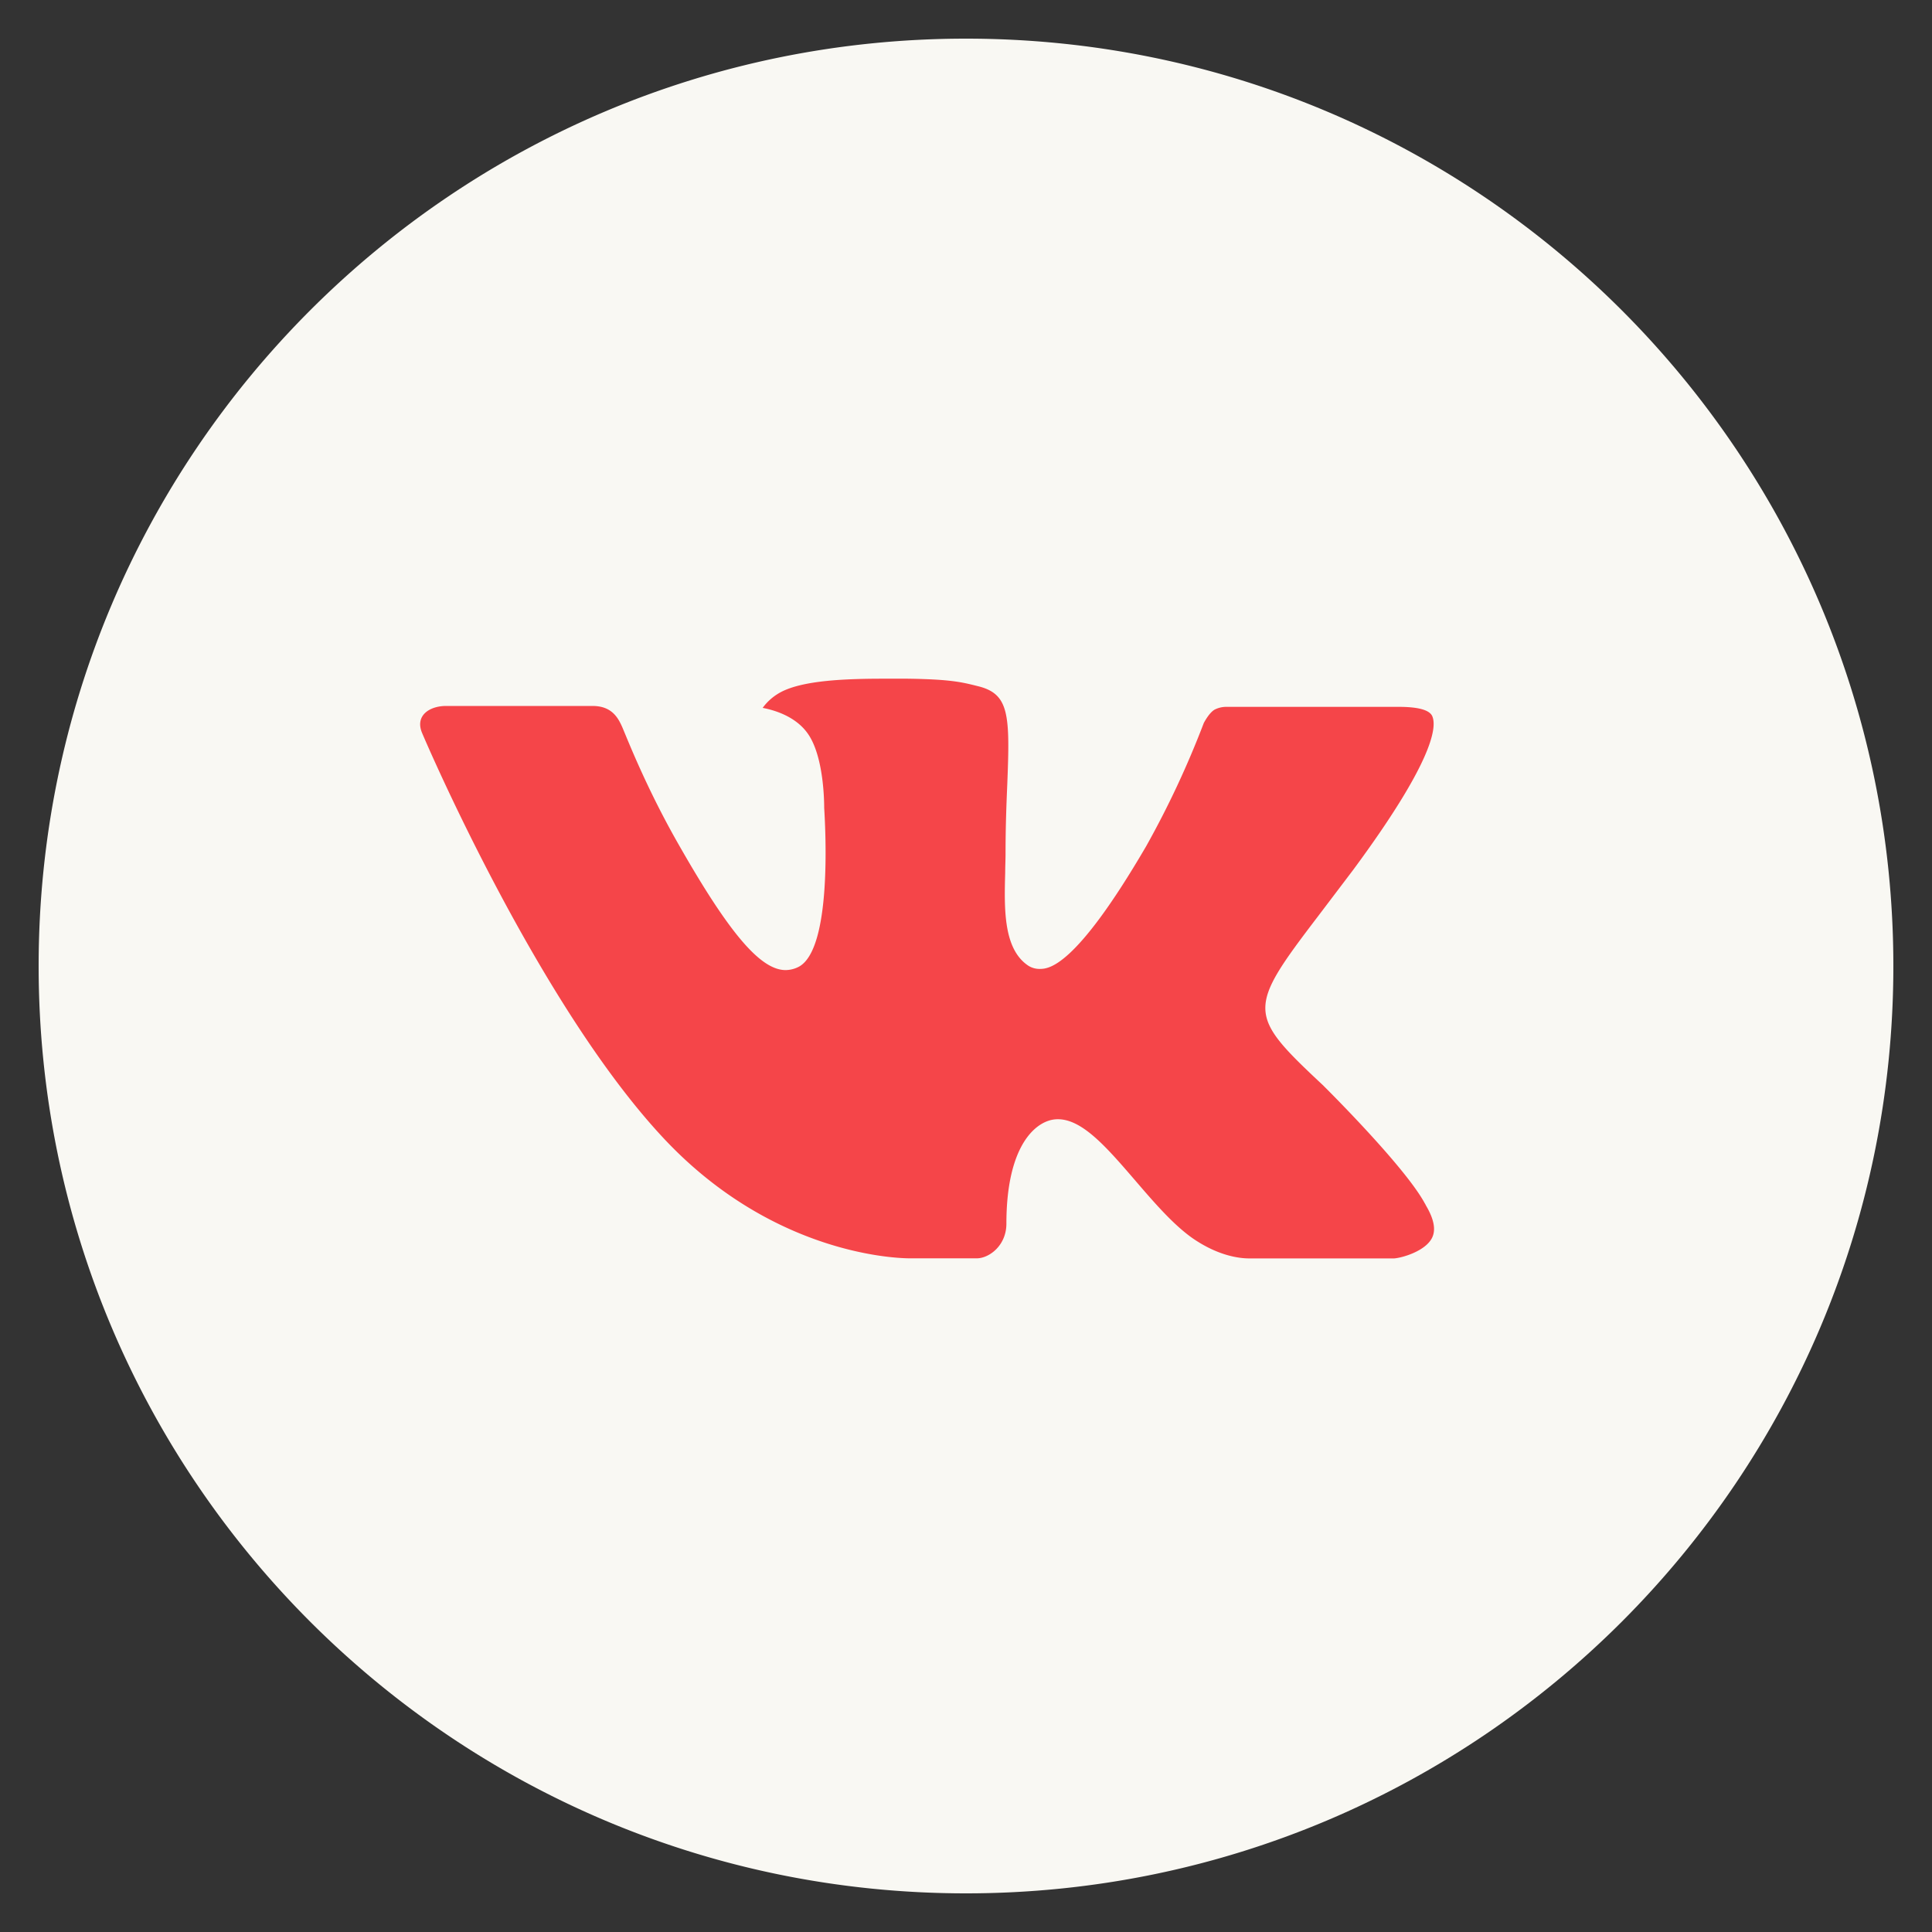
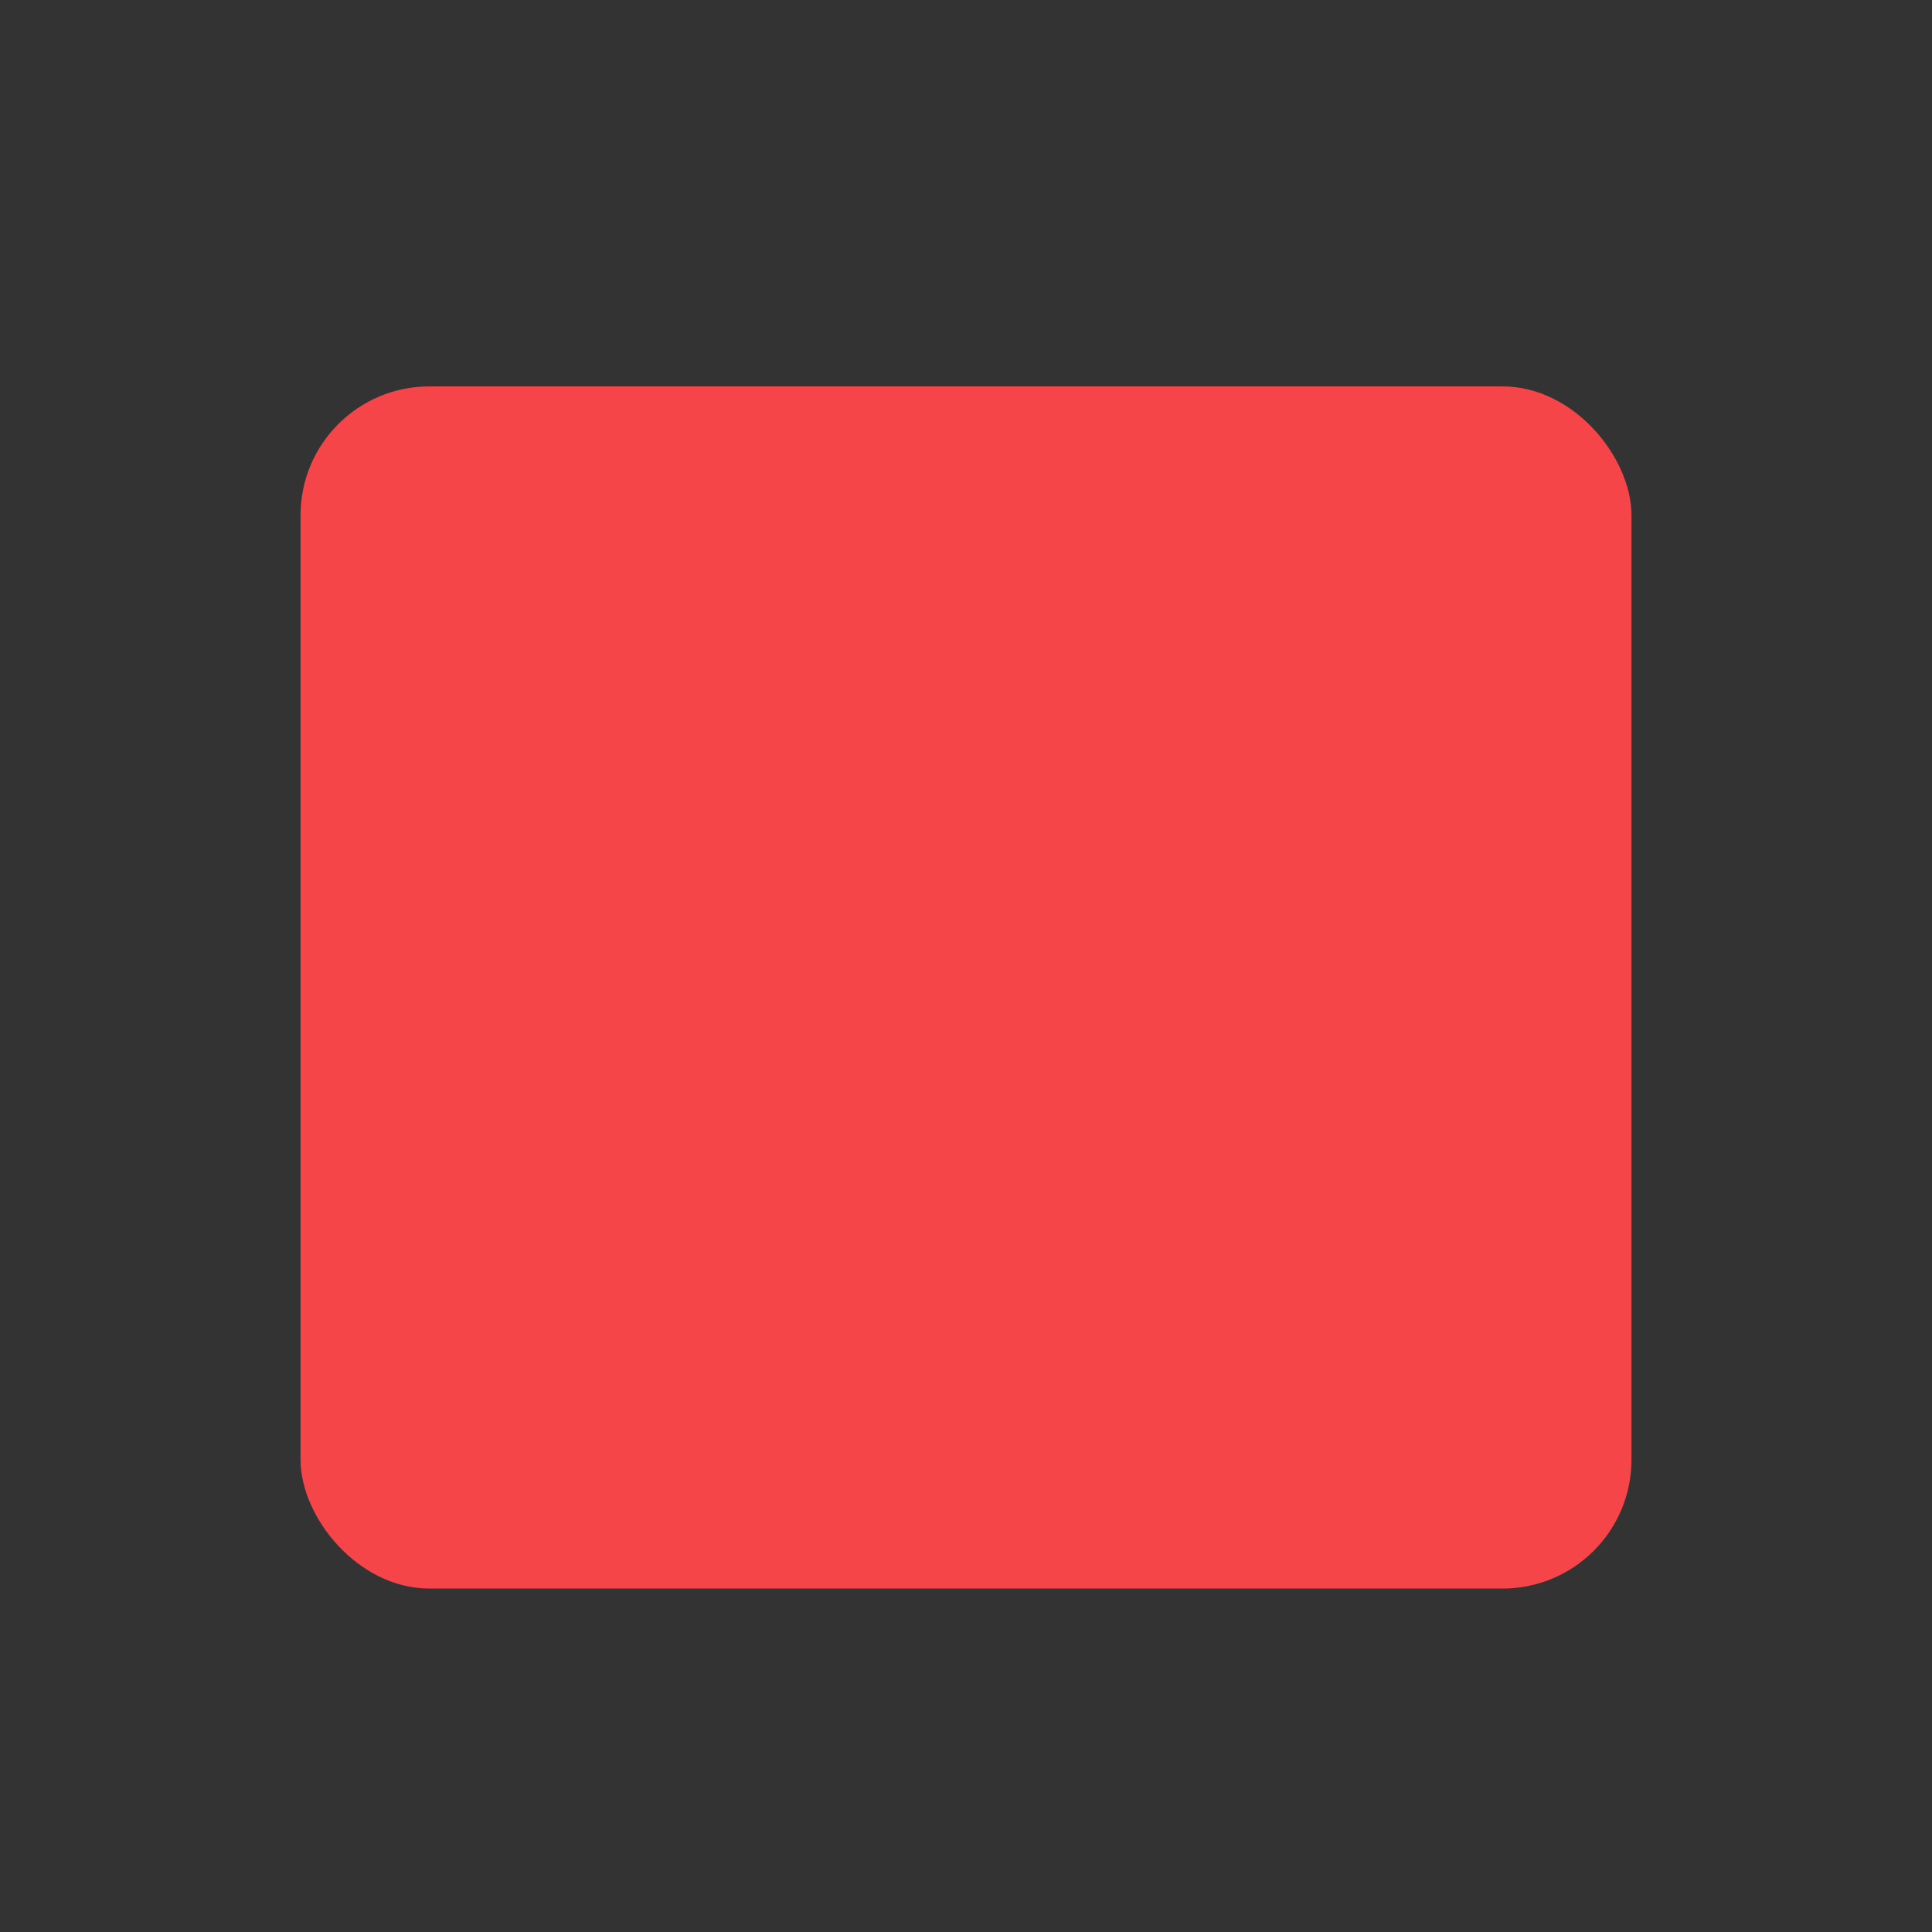
<svg xmlns="http://www.w3.org/2000/svg" width="45" height="45" fill="none">
  <rect width="100%" height="100%" fill="#333333" stroke="none" />
  <g clip-path="url(#a)">
    <rect width="31" height="28" x="7" y="9" fill="#F54549" rx="3" />
-     <path fill="#F9F8F3" d="M22.5.9C10.57.9.9 10.57.9 22.5c0 11.93 9.67 21.6 21.6 21.6 11.93 0 21.6-9.67 21.6-21.6C44.1 10.57 34.43.9 22.5.9Zm8.307 24.37s1.91 1.886 2.38 2.76c.014.019.02.037.025.046.191.322.236.571.142.758-.157.31-.697.464-.882.477h-3.375c-.234 0-.725-.06-1.319-.47-.456-.32-.906-.844-1.345-1.355-.655-.76-1.222-1.417-1.793-1.417a.69.69 0 0 0-.214.034c-.432.14-.985.756-.985 2.398 0 .513-.405.808-.691.808h-1.546c-.527 0-3.27-.185-5.7-2.747-2.974-3.14-5.651-9.435-5.674-9.493-.168-.407.18-.626.56-.626h3.41c.454 0 .602.277.706.522.121.286.567 1.422 1.298 2.7 1.186 2.084 1.912 2.93 2.495 2.93a.675.675 0 0 0 .313-.081c.76-.423.619-3.134.585-3.697 0-.106-.002-1.213-.392-1.744-.279-.384-.753-.53-1.041-.585.116-.16.27-.29.448-.38.521-.26 1.462-.3 2.396-.3h.52c1.012.014 1.273.08 1.64.172.742.178.758.657.693 2.297-.02.466-.04.992-.04 1.613 0 .135-.008.28-.008.432-.022.835-.049 1.782.54 2.172a.485.485 0 0 0 .257.074c.205 0 .821 0 2.49-2.864.516-.922.963-1.88 1.34-2.867.033-.058.132-.238.25-.308a.6.6 0 0 1 .278-.065h4.007c.437 0 .736.065.792.234.1.267-.017 1.084-1.847 3.561l-.817 1.078c-1.658 2.174-1.658 2.284.104 3.933Z" />
  </g>
  <defs>
    <clipPath id="a">
      <path fill="#fff" d="M0 0h45v45H0z" />
    </clipPath>
  </defs>
</svg>